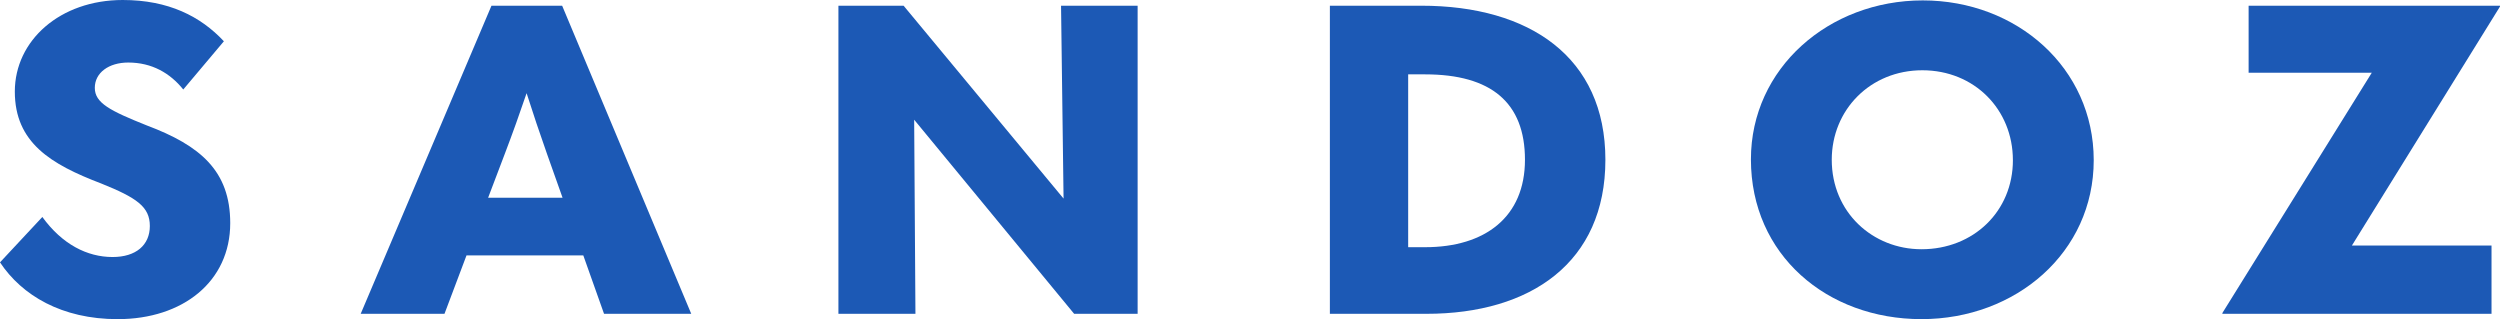
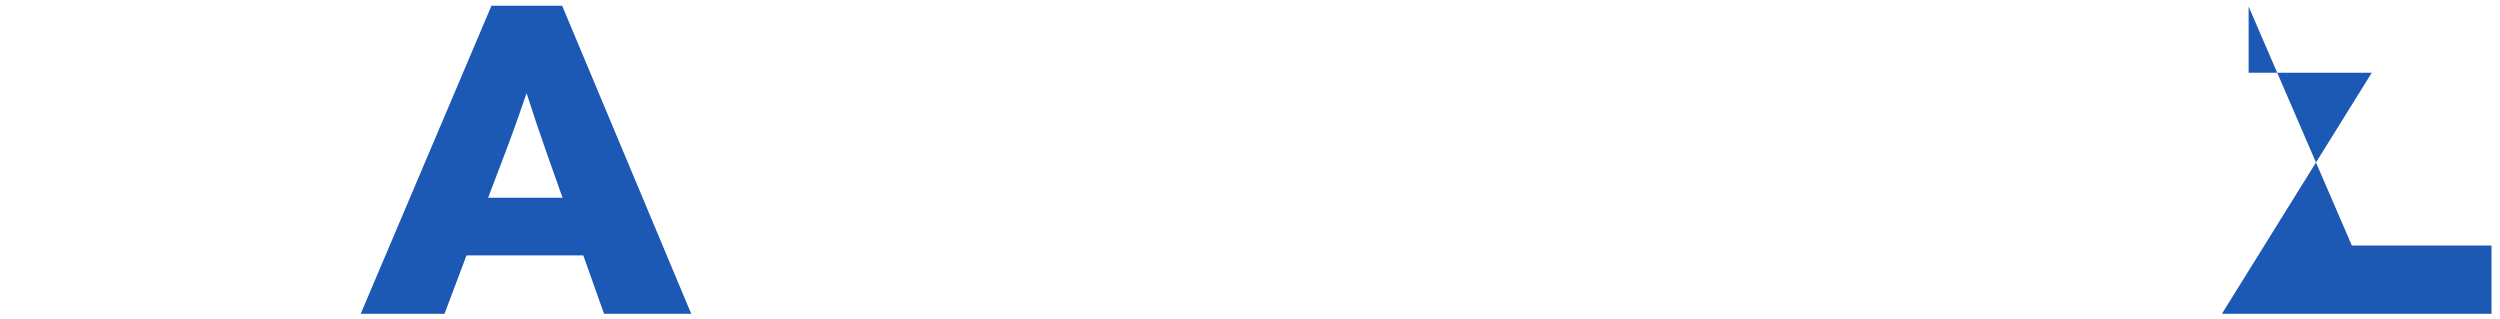
<svg xmlns="http://www.w3.org/2000/svg" width="141" height="18" viewBox="0 0 141 18" fill="none">
-   <path d="M0.001 14.796L2.388 12.238C3.51 13.782 4.918 14.496 6.35 14.496C7.663 14.496 8.451 13.828 8.451 12.745C8.451 11.662 7.711 11.154 5.706 10.348C2.865 9.265 0.836 8.044 0.836 5.163C0.836 2.281 3.39 0 6.923 0C9.5 0 11.314 0.922 12.627 2.328L10.336 5.048C9.596 4.126 8.569 3.527 7.233 3.527C6.135 3.527 5.347 4.103 5.347 4.955C5.347 5.808 6.206 6.246 8.283 7.076C11.29 8.205 12.985 9.634 12.985 12.584C12.985 15.88 10.312 18 6.636 18C3.485 18 1.241 16.663 0 14.797L0.001 14.796Z" fill="#1C59B5" />
  <path d="M34.068 17.699L32.898 14.404H26.311L25.069 17.699H20.343L27.719 0.322H31.705L38.986 17.699H34.069H34.068ZM27.528 11.154H31.729L30.846 8.665C30.44 7.513 30.059 6.384 29.7 5.255C29.318 6.384 28.913 7.513 28.483 8.643L27.529 11.155L27.528 11.154Z" fill="#1C59B5" />
-   <path d="M59.842 0.322H64.162V17.699H60.582L51.559 6.752L51.631 17.699H47.287V0.322H50.963L59.985 11.2L59.843 0.322H59.842Z" fill="#1C59B5" />
-   <path d="M75.005 17.699V0.322H80.161C86.272 0.322 90.544 3.226 90.544 9.011C90.544 14.796 86.343 17.699 80.448 17.699H75.006H75.005ZM79.421 13.942H80.376C83.765 13.942 86.008 12.237 86.008 9.011C86.008 5.785 84.099 4.194 80.376 4.194H79.421V13.942Z" fill="#1C59B5" />
-   <path d="M98.752 8.988C98.752 3.849 103.144 0.023 108.443 0.023C113.742 0.023 118.086 3.825 118.086 9.034C118.086 14.242 113.695 17.999 108.371 17.999C103.048 17.999 98.752 14.381 98.752 8.988H98.752ZM113.527 9.034C113.527 6.176 111.355 3.963 108.419 3.963C105.483 3.963 103.311 6.199 103.311 9.01C103.311 11.983 105.627 14.057 108.372 14.057C111.308 14.057 113.528 11.914 113.528 9.033L113.527 9.034Z" fill="#1C59B5" />
-   <path d="M125.342 17.699V17.654L133.768 4.103H126.822V0.322H141V0.368L132.646 13.85H140.522V17.699H125.342Z" fill="#1C59B5" />
+   <path d="M125.342 17.699V17.654L133.768 4.103H126.822V0.322V0.368L132.646 13.85H140.522V17.699H125.342Z" fill="#1C59B5" />
</svg>